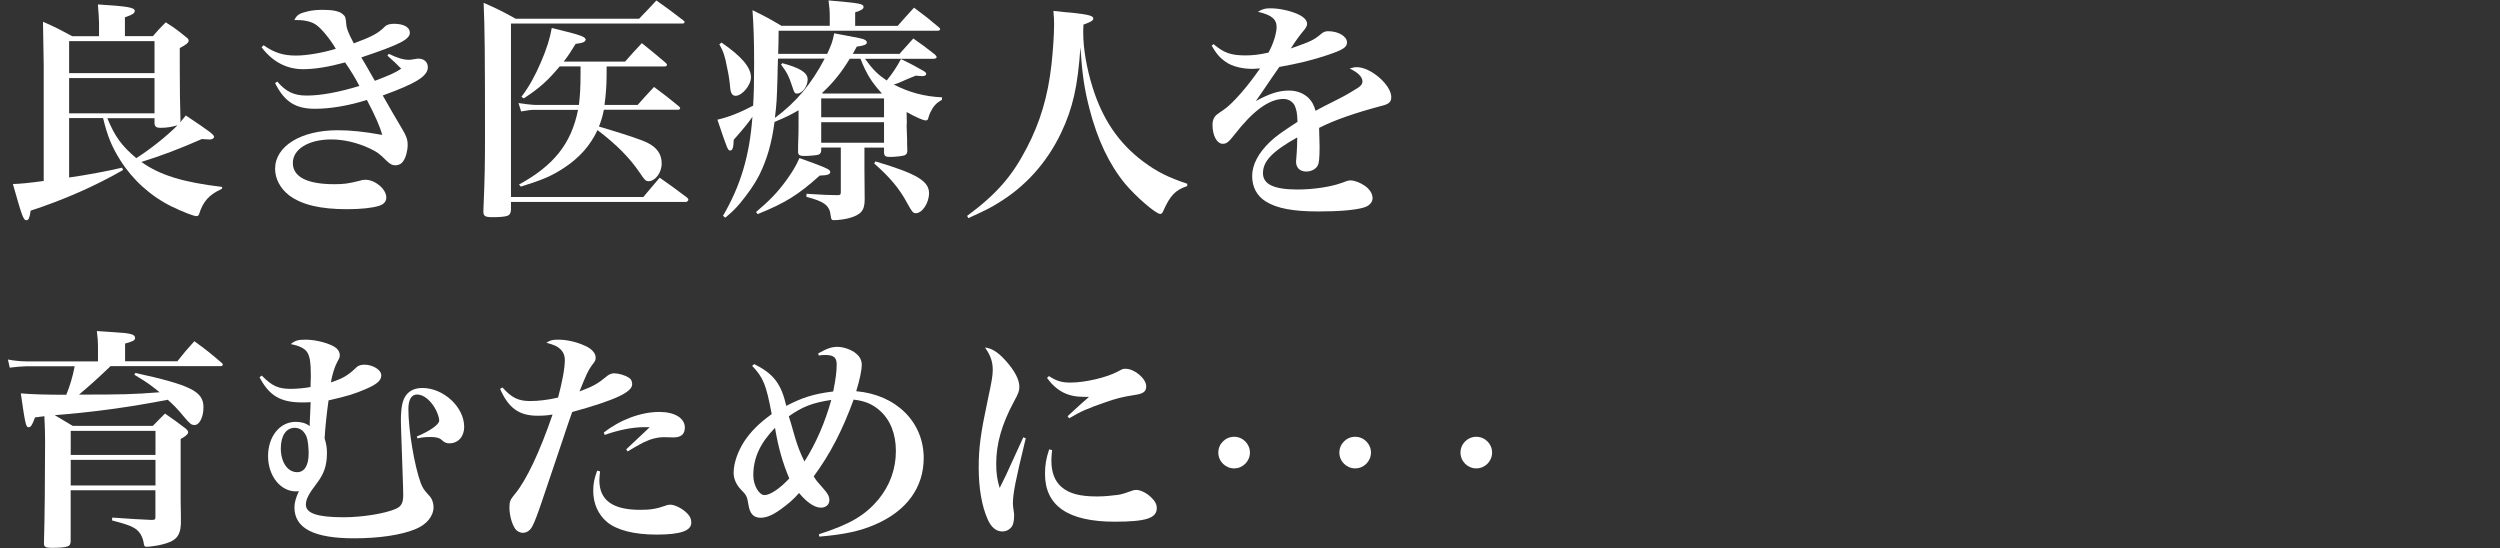
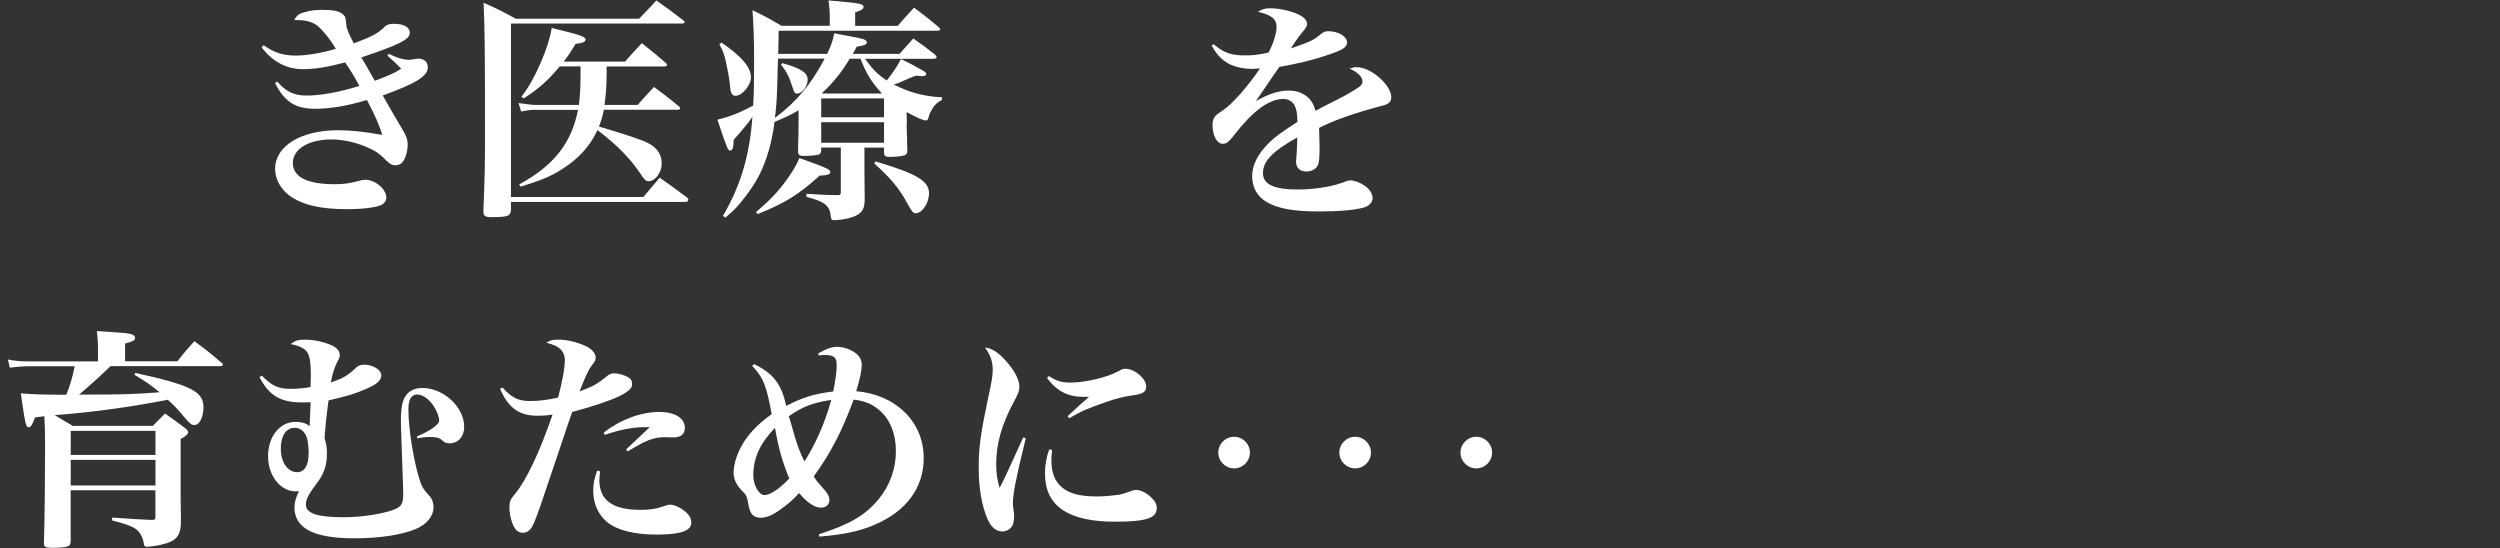
<svg xmlns="http://www.w3.org/2000/svg" version="1.1" width="310px" height="68px" viewBox="0 0 310 68" preserveAspectRatio="none">
  <rect x="0" y="0" width="310" height="68" fill="#333333" stroke="none" />
  <g fill="#fff">
-     <path d="M8.57,14.66v7.35c1.88-.26,4.89-.81,6.57-1.22l.12.29c-3.36,1.94-7.35,3.71-11.46,5.04-.12.9-.26,1.19-.52,1.19-.38,0-.55-.49-1.68-4.49.83-.02,2.1-.14,3.82-.38V8c-.04-2.99-.07-4.76-.09-5.3,1.59.69,2.08.96,3.62,1.79h3.33v-1.65c0-.49-.06-1.24-.14-2.29,3.71.23,4.57.38,4.57.81,0,.29-.32.49-1.22.78v2.34h3.47c.64-.75.87-.98,1.59-1.71,1.19.75,1.51,1.01,2.55,1.85.23.17.29.29.29.41,0,.26-.23.46-1.1.93v2.43c0,2.34.03,4.89.09,6.54l-.03.23c.12-.14.35-.41.69-.84,3.04,2.03,3.5,2.37,3.5,2.66,0,.17-.23.32-.55.32-.02,0-.34-.02-.96-.06-2.78,1.22-5.04,2.08-7.5,2.84,2.26,1.62,5.12,2.52,10.02,3.1l-.03.23c-1.62.75-2.34,1.56-2.84,3.16-.03.14-.17.23-.32.23-.35,0-1.74-.55-3.07-1.19-2.63-1.3-4.83-3.3-6.37-5.73-1.07-1.71-1.59-2.98-2.14-5.24h-4.23,0ZM19.16,9.07v-3.97h-10.59v3.97h10.59ZM8.57,9.68v4.37h10.59v-4.37h-10.59ZM13.31,14.66c.93,2.26,1.77,3.42,3.59,4.95,1.82-1.16,3.79-2.75,5.12-4.08-.64.2-1.33.32-2.14.32-.49,0-.67-.15-.72-.52v-.67s-5.85,0-5.85,0Z" />
    <path d="M32.7,5.62c1.33.93,2.43,1.27,4.02,1.27,1.3,0,3.36-.35,4.92-.84-.69-1.19-1.74-2.46-2.37-2.92-.52-.41-1.42-.64-2.37-.64h-.41c.32-.64.64-.84,1.62-1.07.58-.15,1.22-.2,1.94-.2,1.22,0,2.08.17,2.46.55.32.26.35.38.43,1.24.03.52.23,1.04.93,2.37,2.32-.87,3.01-1.24,3.88-2.11.2-.2.58-.32,1.1-.32,1.22,0,1.97.43,1.97,1.1,0,.84-1.27,1.48-6.02,3.07.15.25.33.54.52.87.14.26.52.93,1.16,2.03,1.77-.67,2.55-1.01,3.27-1.5-.58-.61-.81-.81-1.71-1.62l.17-.23c1.04.52,1.82.75,2.52.75.12,0,.41-.04.87-.12.12-.03.2-.03.29-.03.69,0,1.16.43,1.16,1.07,0,1.1-1.45,2-5.59,3.5.75,1.3.87,1.5,1.16,2.03.42.73.84,1.44,1.24,2.11.52.84.69,1.36.69,1.97,0,.75-.23,1.59-.55,2.03-.23.35-.58.52-.98.52-.38,0-.64-.14-1.07-.55-.93-.93-1.24-1.13-2.08-1.53-1.51-.72-3.24-1.13-4.78-1.13-2.81,0-4.78,1.19-4.78,2.92s1.79,2.63,5.12,2.63c1.19,0,1.71-.06,3.18-.43.26-.09.52-.12.69-.12,1.22,0,2.6,1.16,2.6,2.2,0,.49-.32.87-.93,1.04-.81.26-2.23.41-3.94.41-3.33,0-5.64-.55-7.21-1.74-1.07-.84-1.71-2.03-1.71-3.27,0-2.81,3.21-4.78,7.76-4.78,1.59,0,3.27.17,5.53.58-.29-1.04-.9-2.43-1.91-4.34-2.14.69-4.49,1.1-6.43,1.1-2.43,0-3.79-.87-4.95-3.18l.26-.2c1.1,1.27,2.08,1.74,3.65,1.74,1.77,0,3.97-.41,6.54-1.19-.49-.96-1.04-1.85-1.77-2.92-2,.55-3.76.84-5.21.84-2.06,0-3.79-.93-5.15-2.72l.23-.23h0Z" />
    <path d="M63.35,26.09c-.03.38-.15.55-.43.67-.32.12-1.01.17-1.88.17s-1.1-.14-1.1-.67v-.12c.17-3.97.2-5.85.2-9.26,0-10.16-.03-13.37-.17-16.53,1.77.78,2.29,1.04,3.97,1.97h15.31c.96-.98,1.24-1.3,2.14-2.26,1.42,1.01,1.88,1.33,3.33,2.46.12.09.17.15.17.23s-.12.17-.26.17h-21.27v21.51h16.41c.87-1.04,1.16-1.36,2.03-2.4,1.45,1.01,1.91,1.36,3.42,2.49.09.09.14.2.14.23,0,.15-.17.29-.32.29h-21.68v1.04h0ZM75.22,8.23v.96c0,1.39-.09,2.52-.26,3.82h4.11c.87-.98,1.13-1.27,2.03-2.23,1.36,1.01,1.77,1.33,3.04,2.37.12.09.2.2.2.26,0,.12-.12.2-.26.2h-9.2c-.17.87-.32,1.33-.61,2.08,3.24.96,5.24,1.63,5.99,2,1.19.58,1.79,1.42,1.79,2.58s-.81,2.2-1.62,2.2c-.35,0-.49-.14-1.07-1.01-1.27-1.88-2.87-3.5-5.27-5.33-.87,1.88-2.23,3.44-4.2,4.72-1.48.96-2.52,1.42-5.3,2.29l-.23-.26c4.34-2.37,6.48-5.09,7.32-9.26h-5.44c-.43,0-.81.06-1.62.2l-.32-1.04c.72.12,1.77.23,2.11.23h5.38c.14-1.24.2-2.11.2-3.94v-.84h-2.58c-1.51,1.79-2.43,2.63-4.46,3.97l-.29-.2c.96-1.27,1.68-2.58,2.4-4.25.72-1.65,1.16-3.07,1.36-4.28.84.2,1.53.38,1.97.49,1.3.32,2.11.61,2.17.81.02.04.04.07.06.09h.03l-.03.06c-.06.29-.35.41-1.24.52-.64,1.04-.9,1.45-1.48,2.2h7.61c.9-1.01,1.16-1.33,2.08-2.29,1.33,1.07,1.74,1.39,2.98,2.46.09.09.14.17.14.23,0,.12-.14.2-.29.2h-7.24Z" />
    <path d="M112.42,15.41c.03.78.03,1.39.06,1.88,0,.67,0,.69.03,1.36,0,.35-.09.49-.35.61-.23.09-1.13.2-1.79.2-.58,0-.72-.12-.75-.52v-.64h-2.43v2.69c.02,1.68.03,2.93.03,3.76,0,1.36-.46,1.91-2.03,2.32-.46.12-1.27.23-1.77.23-.29,0-.35-.06-.41-.52-.12-1.3-.78-1.79-3.01-2.37v-.38c2.46.15,2.52.15,3.88.17.32,0,.38-.09.38-.41v-5.5h-2.43v.38c-.03.29-.12.43-.38.52-.2.06-1.13.15-1.71.15s-.75-.12-.78-.46c0-.46,0-1.02.03-1.68.02-.39.03-.96.03-1.71v-1.82c-1.04.61-1.48.81-2.98,1.45-.35,2.69-.96,4.72-1.91,6.63-.55,1.07-1.33,2.2-2.34,3.42-.55.67-.9,1.01-1.85,1.82l-.29-.23c2.17-3.71,3.3-7.44,3.65-12.27-.64.9-1.04,1.39-2.32,2.84-.03.98-.14,1.33-.43,1.33s-.32-.03-1.59-3.82c1.48-.35,2.78-.87,4.43-1.74.09-1.45.12-2.98.12-5.18,0-3.04-.06-4.54-.2-6.66,1.59.78,2.08,1.04,3.59,1.94h5.99v-1.01c0-.81-.03-1.22-.15-2.14,3.97.35,4.34.41,4.34.84,0,.23-.32.41-1.04.64v1.68h5.27c.87-1.01,1.16-1.3,2.03-2.26,1.36,1.01,1.77,1.33,3.04,2.4.14.12.2.2.2.29s-.15.17-.32.17h-19.71c0,1.45-.03,1.85-.06,2.87h6.08c.52-1.13.67-1.51.87-2.55,3.42.64,3.53.64,3.85.84.12.06.2.2.2.29,0,.26-.35.41-1.25.52-.23.43-.26.49-.49.9h5.79c.75-.84.98-1.1,1.71-1.91,1.19.84,1.56,1.1,2.66,1.97.17.17.23.26.23.35,0,.12-.17.2-.43.2h-8.45c1.01,1.39,1.59,1.94,2.69,2.69.72-.87,1.25-1.68,1.77-2.66,1.04.49,2.23,1.13,2.81,1.48.23.14.32.23.32.38,0,.17-.2.26-.52.26-.12,0-.52-.03-.78-.06-.44.17-1.18.48-2.2.93-.12.03-.29.09-.52.17,1.91.98,3.76,1.48,5.99,1.59l-.03.32c-.69.38-1.04.75-1.42,1.53-.09.2-.2.46-.26.72-.06.23-.14.29-.32.29-.32,0-1.24-.41-2.37-1.04l.03,1.53h0ZM89.47,5.28c2.49,1.71,3.65,3.07,3.65,4.31,0,.98-1.1,2.29-1.91,2.29-.4,0-.61-.32-.67-1.04-.06-.69-.17-1.53-.38-2.46-.29-1.51-.43-1.91-.96-2.89l.26-.2h0ZM93.75,26.29c1.71-1.45,2.66-2.43,3.76-3.94.78-1.1,1.16-1.71,1.62-2.75.81.29,1.45.52,1.85.67,1.62.61,1.97.78,1.97,1.07s-.38.41-1.3.43c-2.69,2.4-4.2,3.36-7.7,4.78l-.2-.26h0ZM96.47,7.27c-.03,1.01-.06,1.77-.06,2.26-.09,2.92-.09,3.1-.32,5.09,2.63-1.94,4.54-4.23,6.17-7.35,0,0-5.79,0-5.79,0ZM97,7.83c2.26.61,3.15,1.19,3.15,2.03s-.67,1.74-1.3,1.74c-.32,0-.35-.09-.61-.87-.38-1.19-.67-1.79-1.39-2.72l.15-.17h0ZM109.62,14.54v-2.34h-7.79v2.34s7.79,0,7.79,0ZM109.62,17.7v-2.55h-7.79v2.55h7.79ZM109.33,11.56c-1.27-1.39-1.91-2.43-2.63-4.28h-1.33c-1.04,1.71-2.03,2.95-3.44,4.26l.09.06h7.29s.03-.03.03-.03ZM108.54,20.01c5.09,1.51,6.66,2.43,6.66,3.94,0,1.22-.84,2.49-1.65,2.49-.32,0-.46-.17-1.04-1.22-.98-1.85-2.2-3.27-4.11-4.95,0,0,.15-.26.15-.26Z" />
-     <path d="M119.94,26.76c3.62-2.69,5.53-4.86,7.38-8.42,1.65-3.16,2.63-6.4,3.07-10.39.17-1.53.32-3.65.32-4.95,0-.58-.03-.9-.09-1.65,1.01.12,1.82.2,2.32.23,2.06.23,2.63.38,2.63.72,0,.23-.26.41-1.22.75-.03.43-.03.78-.03,1.01,0,1.94.41,4.37,1.16,6.77,1.24,3.97,3.24,6.92,6.25,9.18,1.74,1.3,3.1,1.97,5.5,2.78l-.03.29c-1.48.49-2.11,1.19-2.95,3.07-.12.29-.23.38-.38.38-.55,0-3.04-2.17-4.37-3.76-1.97-2.4-3.42-5.47-4.4-9.26-.64-2.49-.9-4.23-1.13-7.64-.32,4.8-.93,7.53-2.4,10.62-1.74,3.65-4.4,6.63-7.79,8.68-.96.61-1.79,1.01-3.71,1.88,0,0-.15-.29-.15-.29Z" />
    <path d="M150.45,5.45c1.3,1.1,2.17,1.42,3.97,1.42.93,0,1.74-.09,2.87-.35.58-1.01,1.01-2.4,1.01-3.18,0-.98-.67-1.5-2.32-1.88.61-.35.9-.43,1.56-.43,1.01,0,2.29.26,3.27.67.81.35,1.27.78,1.27,1.27,0,.23-.15.52-.49.9-.46.55-.98,1.27-1.53,2.14,2.58-.9,2.84-1.04,3.82-1.85.23-.2.49-.29.81-.29,1.27,0,2.34.64,2.34,1.39,0,.61-.52.93-2.4,1.56-1.79.61-3.68,1.07-5.99,1.48-.87,1.24-1.1,1.59-1.42,2.06-.73,1.08-1.23,1.8-1.5,2.17,1.77-.96,2.89-1.3,4.14-1.3.96,0,1.85.35,2.46.98.38.41.58.75.81,1.53.33-.19,1.24-.67,2.75-1.42.87-.43,1.91-1.04,2.49-1.42.4-.26.58-.52.58-.78,0-.58-.55-1.13-1.59-1.62.43-.14.61-.17.9-.17,1.71,0,4.26,2.2,4.26,3.71,0,.58-.29.87-1.13,1.07-3.3.87-5.96,1.79-7.82,2.75.06,1.94.06,2,.06,2.29,0,1.42-.06,2.06-.23,2.37-.23.46-.81.75-1.42.75-.78,0-1.27-.46-1.27-1.22,0-.06.03-.44.09-1.16.03-.67.06-1.07.06-1.85-3.1,1.74-4.25,2.95-4.25,4.43,0,1.39,1.36,2.03,4.31,2.03,1.88,0,4.05-.32,5.33-.78.75-.29.96-.35,1.22-.35.46,0,1.19.26,1.77.67.61.43.96.98.96,1.53,0,.52-.41.96-1.07,1.16-1.07.32-3.04.49-5.64.49-3.18,0-5.15-.38-6.54-1.24-1.1-.69-1.68-1.79-1.68-3.15s.72-2.81,2.2-4.23c.69-.67,1.42-1.19,3.42-2.49-.03-1.1-.12-1.48-.35-2.03-.26-.49-.78-.81-1.39-.81-1.77,0-3.79,1.48-6.05,4.4-.75.96-1.01,1.16-1.48,1.16-.72,0-1.27-1.01-1.27-2.37,0-.35.09-.67.23-.9.2-.29.23-.32,1.13-.93,1.1-.72,3.01-2.92,4.54-5.15-.46.03-.75.06-.96.06-1.27,0-2.55-.32-3.3-.87-.69-.46-1.16-1.01-1.74-2l.23-.2Z" />
    <path d="M16.81,46.25c6.86,1.51,8.42,2.29,8.42,4.25,0,1.22-.49,2.2-1.1,2.2-.41,0-.55-.12-1.36-1.07-.67-.84-1.39-1.56-1.97-2.06-4.78.93-9.44,1.56-14.01,1.91.69.41,1.16.69,2.23,1.33h9.93c.64-.67.87-.87,1.51-1.53,1.13.78,1.48,1.04,2.55,1.85.26.23.32.35.32.49,0,.2-.35.52-.93.81v7.67l.03,1.79v1.1c-.09,1.56-.67,2.14-2.43,2.55-.43.12-1.51.26-1.79.26s-.35-.06-.41-.58c-.09-.46-.32-1.01-.61-1.3-.49-.55-1.19-.84-3.3-1.39l.03-.35c2.12.15,3.73.25,4.83.29.46,0,.52-.06.52-.35v-3.33h-10.51v6.28c0,.41-.12.61-.41.69-.29.12-1.04.17-1.94.17-.75,0-.96-.12-.96-.52v-.17c.09-2.58.14-8.8.14-12.56,0-.81-.03-2-.09-3.07l-1.16.15c-.32.9-.52,1.22-.78,1.22-.35,0-.43-.35-.98-4.2,1.37.12,3.25.17,5.64.17.46-1.16.75-2.08,1.04-3.53H3.21c-.41,0-1.45.09-2,.17l-.23-1.01c.69.14,1.59.23,2.23.23h8.94v-1.91c0-.52-.03-.93-.14-1.85.93.06,1.62.12,2.08.14,2.11.12,2.66.26,2.66.72,0,.29-.26.43-1.24.69v2.2h6.48c.9-1.13,1.19-1.48,2.11-2.49,1.48,1.07,1.94,1.45,3.36,2.66.12.09.17.17.17.23,0,.12-.12.2-.23.2h-13.69c-1.82,1.74-2.55,2.37-3.91,3.53,5.3,0,6.74-.03,9.99-.29-1.24-1.01-1.59-1.24-3.13-2.17,0,0,.14-.26.14-.26ZM19.28,56.41v-2.98h-10.51v2.98h10.51ZM8.77,57.02v3.18h10.51v-3.18h-10.51Z" />
    <path d="M32.46,46.57c1.27,1.3,2.06,1.65,3.62,1.65.67,0,1.71-.09,2.43-.23,0-.14,0-.51.03-1.13v-.46c0-1.42-.12-2.17-.41-2.66-.29-.52-1.01-.87-2.08-1.07.58-.46.9-.55,1.85-.55,1.04,0,2.37.29,3.33.75.58.29.9.69.9,1.16,0,.26-.03.35-.29.81-.35.67-.64,1.56-.81,2.58,1.56-.52,2.17-.9,3.21-1.91.2-.17.52-.29.93-.29,1.07,0,2.11.64,2.11,1.33,0,.64-.58,1.13-1.97,1.71-1.33.58-2.17.84-4.57,1.39-.2,1.39-.41,3.3-.49,4.69.23.78.29,1.19.29,1.85,0,1.5-.35,2.55-1.25,3.73-1.04,1.36-1.36,2-1.36,2.66,0,1.07,1.42,1.56,4.69,1.56,2.29,0,5.21-.46,6.51-1.07.64-.29.87-.72.87-1.71,0-.38,0-.55-.17-5.38-.09-2.63-.12-3.27-.12-3.76,0-1.71.2-2.66.67-3.24.43-.58,1.13-.87,2-.87,2.63,0,5.18,2.37,5.18,4.83,0,1.19-.75,2.03-1.82,2.03-.41,0-.58-.06-1.1-.52-.17-.15-.67-.26-1.16-.26-.81,0-1.07.03-1.71.17l-.09-.23c1.71-.72,2.78-1.51,2.78-1.97,0-.55-.43-1.53-.93-2.14-.58-.72-1.22-1.1-1.82-1.1-.69,0-1.07.64-1.07,1.79,0,2.63.75,7.06,1.53,9.18.23.61.41.87,1.04,1.56.35.35.55.9.55,1.42,0,1.13-.84,2.17-2.26,2.75-1.74.72-4.49,1.13-7.58,1.13-5.01,0-7.41-1.24-7.41-3.85,0-.55.17-1.16.55-2-.17.03-.32.03-.38.03-1.91,0-3.44-1.94-3.44-4.37s1.45-4.25,3.42-4.25c.69,0,1.22.14,1.74.52,0-.52.03-.78.06-1.51.03-.69.03-.9.06-1.45-.55.03-.87.03-1.07.03-2.66,0-4.08-.84-5.27-3.13,0,0,.29-.2.29-.2ZM37.75,53.69c-.26-.41-.72-.64-1.22-.64-1.04,0-1.71.98-1.71,2.55,0,1.71.84,2.95,2.03,2.95.9,0,1.42-.84,1.42-2.29v-.32c-.06-1.24-.17-1.79-.52-2.26Z" />
    <path d="M62.31,48.05c1.13,1.27,1.97,1.68,3.42,1.68,1.07,0,2.26-.15,3.47-.43.52-1.94.84-3.65.84-4.66,0-.55-.2-1.04-.61-1.39-.35-.32-.72-.49-1.68-.75.52-.32.72-.38,1.51-.38,1.04,0,2.29.29,3.33.78.78.35,1.27.9,1.27,1.42,0,.35-.03.43-.49,1.01-.41.55-.72,1.22-1.51,3.21,1.71-.64,2.26-.96,3.3-1.82.32-.29.67-.43.98-.43.52,0,1.36.23,1.79.52.32.17.46.46.46.84,0,.98-2.11,1.97-7.44,3.44-.25.69-.68,1.94-1.27,3.73-.37,1.12-1.07,3.2-2.11,6.25-.84,2.52-1.27,3.68-1.59,4.25-.29.49-.69.75-1.16.75-.35,0-.72-.2-.93-.49-.43-.61-.72-1.74-.72-2.63,0-.78.09-.98.72-1.74,1.42-1.74,3.04-5.18,4.63-9.81-.67.12-1.16.15-1.88.15-2.29,0-3.59-.96-4.63-3.33l.29-.17h0ZM74.41,58.44c-.06.55-.09.84-.09,1.1,0,2.49,1.65,3.68,5.07,3.68,1.27,0,2-.12,3.15-.52.2-.09.41-.12.58-.12.58,0,1.59.52,2.17,1.16.29.32.43.64.43,1.07,0,1.01-1.33,1.48-4.31,1.48-2.78,0-4.92-.55-6.14-1.56-1.1-.93-1.71-2.29-1.71-3.88,0-.87.14-1.56.49-2.49l.35.09h0ZM74.88,53.63c2.03-1.59,4.6-2.55,6.89-2.55,1.91,0,3.15.78,3.15,1.94,0,.81-.46,1.22-1.42,1.22l-1.13-.03c-.81,0-1.65.2-2.55.64-.14.06-.54.28-1.22.67-.35.2-.43.26-.78.46l-.17-.26,2.92-2.75h-.72c-1.42,0-3.16.35-4.86.96l-.12-.29h0Z" />
    <path d="M93.53,45.15c2.37,1.19,3.33,2.4,3.97,5.18,2-1.04,3.36-1.48,5.82-1.79.32-1.59.43-2.52.43-3.36s-.38-1.16-1.39-1.16c-.26,0-.43,0-.84.06l-.06-.26c1.1-.61,1.65-.81,2.37-.81.78,0,1.77.35,2.34.84.49.41.69.87.69,1.42,0,.58-.26,1.88-.69,3.24,4.95.43,8.37,3.82,8.37,8.28,0,3.65-2.11,6.57-6.02,8.25-1.85.81-3.82,1.24-6.92,1.5l-.06-.29c3.85-1.24,5.7-2.32,7.38-4.31,1.42-1.74,2.17-3.76,2.17-6.02,0-2.11-.69-3.88-2.03-5.04-.9-.78-1.79-1.16-3.21-1.33-1.39,3.82-2.92,6.77-4.95,9.52.32.52.46.69.96,1.24.81.9.98,1.22.98,1.71,0,.55-.43.93-1.04.93-.78,0-1.71-.61-2.72-1.82-.58.69-1.36,1.39-2.32,2.06-1.01.72-1.74,1.01-2.46,1.01-.87,0-1.33-.52-1.5-1.65-.15-.96-.23-1.16-.93-1.85-.58-.61-.9-1.33-.9-2.08,0-1.19.52-2.66,1.33-3.91.84-1.24,1.79-2.2,3.39-3.36-.67-3.62-1.04-4.54-2.43-5.99l.26-.2h0ZM93.41,58.96c0,1.19.69,2.43,1.39,2.43s1.91-.81,3.07-2.06c-.84-2-1.36-3.85-1.77-6.28-1.85,1.91-2.69,3.73-2.69,5.91h0ZM98.62,54.36c.29.96.58,1.74,1.13,2.87,1.42-2.23,2.55-4.83,3.33-7.64-2.32.35-3.59.84-5.27,2.03.12.35.39,1.26.81,2.75Z" />
    <path d="M127.19,54.36c-1.3,5.35-1.59,6.86-1.59,8.1,0,.19.04.55.12,1.07.03.09.03.23.03.41,0,.58-.09,1.01-.23,1.27-.26.43-.72.69-1.24.69-.75,0-1.39-.52-1.82-1.53-.72-1.62-1.1-3.85-1.1-6.37s.23-4.23,1.16-8.6c.46-2.11.58-2.84.58-3.53,0-1.01-.26-1.79-.96-2.78.84.09,1.62.58,2.58,1.65,1.13,1.27,1.68,2.34,1.68,3.24,0,.49-.12.81-.67,1.82-1.5,2.78-2.2,5.21-2.2,7.7,0,1.19.12,2,.43,3.01.75-1.51.93-1.88,1.22-2.55.95-2.06,1.51-3.31,1.71-3.73l.32.12h0ZM130.46,55.8c-.06.67-.09.96-.09,1.27,0,1.51.41,2.58,1.27,3.33.96.81,2.26,1.16,4.4,1.16.87,0,1.77-.09,2.63-.2.44-.08.99-.24,1.65-.49.2-.09.41-.12.58-.12.52,0,1.3.38,1.85.93.49.46.69.87.69,1.33,0,1.24-1.33,1.68-5.21,1.68-5.79,0-8.65-1.97-8.65-5.93,0-1.07.14-1.94.52-3.04l.35.09h0ZM130.06,46.63c.98.64,1.62.81,2.69.81,1.82,0,4.52-.64,5.9-1.39.58-.32.61-.32.93-.32,1.1,0,2.55,1.22,2.55,2.17,0,.67-.35.93-1.56,1.1-1.33.2-2.23.43-3.47.87-2.26.78-3.13,1.16-4.52,2l-.2-.26c.98-.93,2.29-2.08,2.66-2.4h-.67c-1.94,0-3.33-.69-4.54-2.34,0,0,.23-.23.23-.23Z" />
    <path d="M154.99,56.12c0,1.08-.88,1.96-1.96,1.96s-1.96-.88-1.96-1.96.88-1.96,1.96-1.96,1.96.88,1.96,1.96Z" />
    <path d="M170,56.12c0,1.08-.88,1.96-1.96,1.96s-1.96-.88-1.96-1.96.88-1.96,1.96-1.96,1.96.88,1.96,1.96Z" />
    <path d="M185.02,56.12c0,1.08-.88,1.96-1.96,1.96s-1.96-.88-1.96-1.96.88-1.96,1.96-1.96,1.96.88,1.96,1.96Z" />
  </g>
</svg>